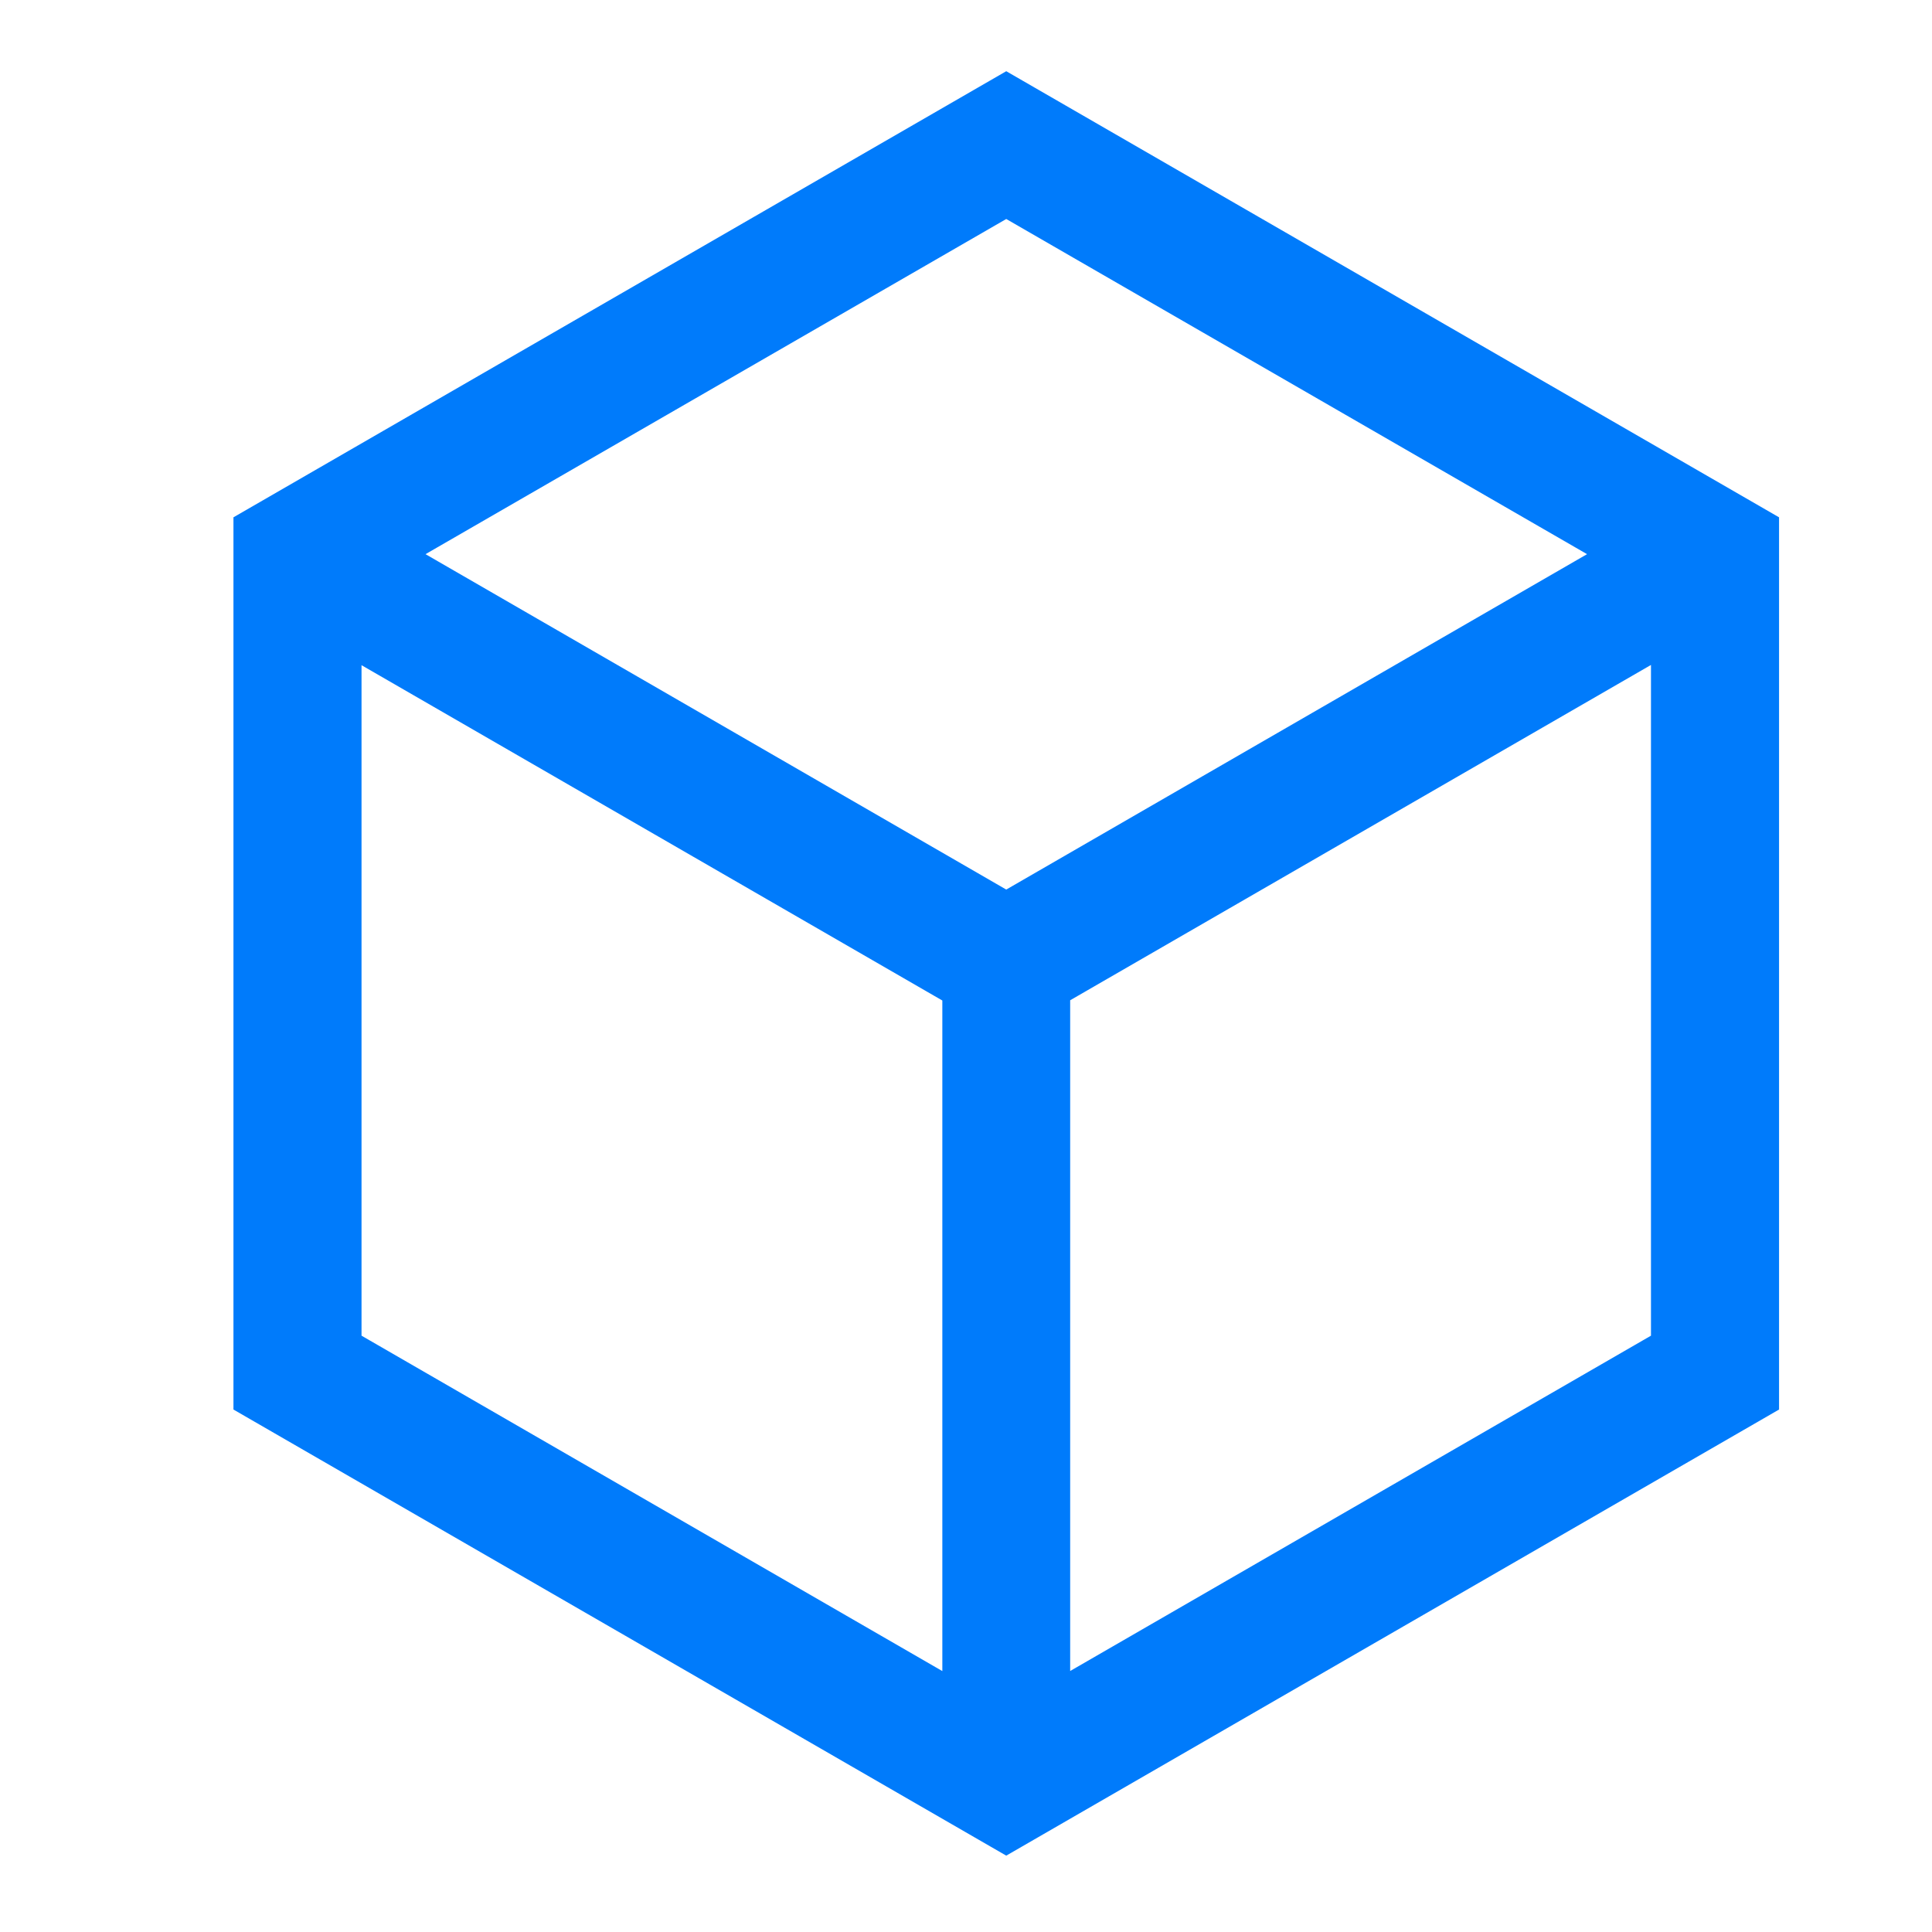
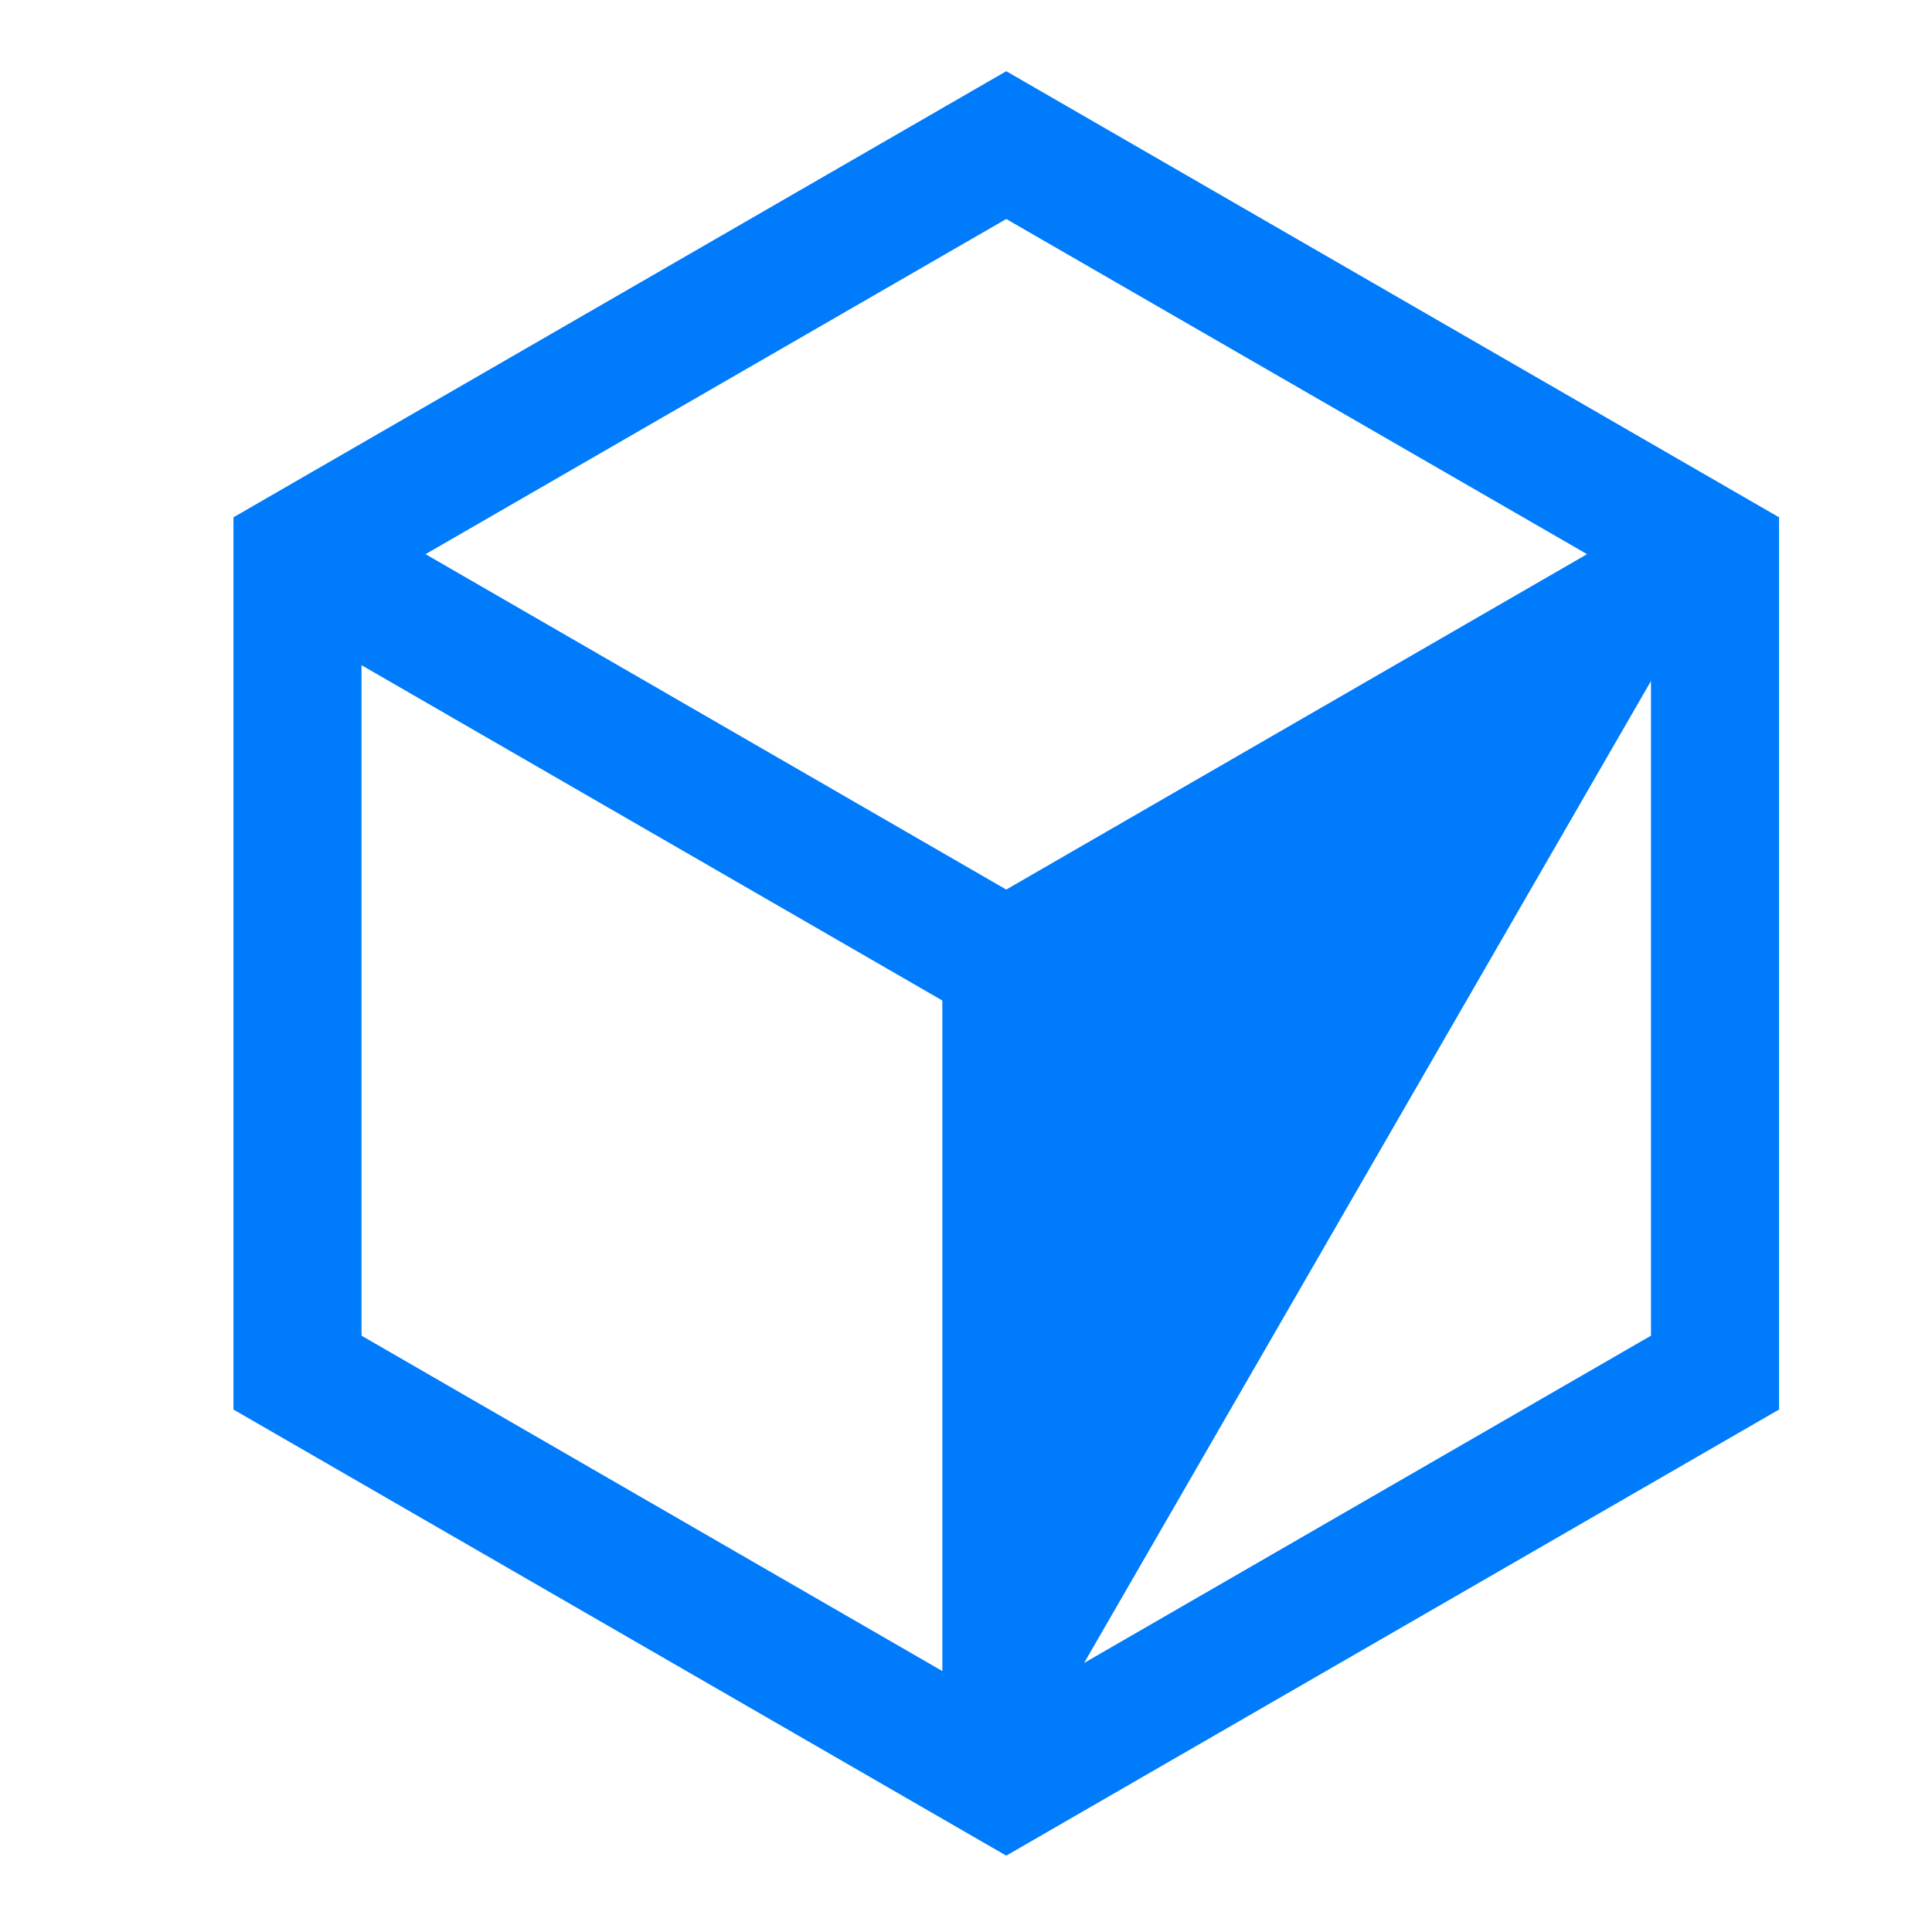
<svg xmlns="http://www.w3.org/2000/svg" width="24" height="24" viewBox="0 0 24 24" fill="none">
-   <path d="M22 17.452V6.484L12.5 1L3 6.484V17.452L12.5 22.936L22 17.452ZM20.609 16.65L13.194 20.931V12.368L20.609 8.087V16.65ZM12.5 2.605L19.915 6.884L12.5 11.166L5.086 6.884L12.5 2.605ZM11.806 20.932L4.391 16.65V8.09L11.806 12.371V20.932Z" fill="#007BFB" stroke="#007BFB" stroke-width="0.2" />
+   <path d="M22 17.452V6.484L12.5 1L3 6.484V17.452L12.5 22.936L22 17.452ZM20.609 16.65L13.194 20.931L20.609 8.087V16.65ZM12.5 2.605L19.915 6.884L12.5 11.166L5.086 6.884L12.5 2.605ZM11.806 20.932L4.391 16.65V8.09L11.806 12.371V20.932Z" fill="#007BFB" stroke="#007BFB" stroke-width="0.2" />
</svg>